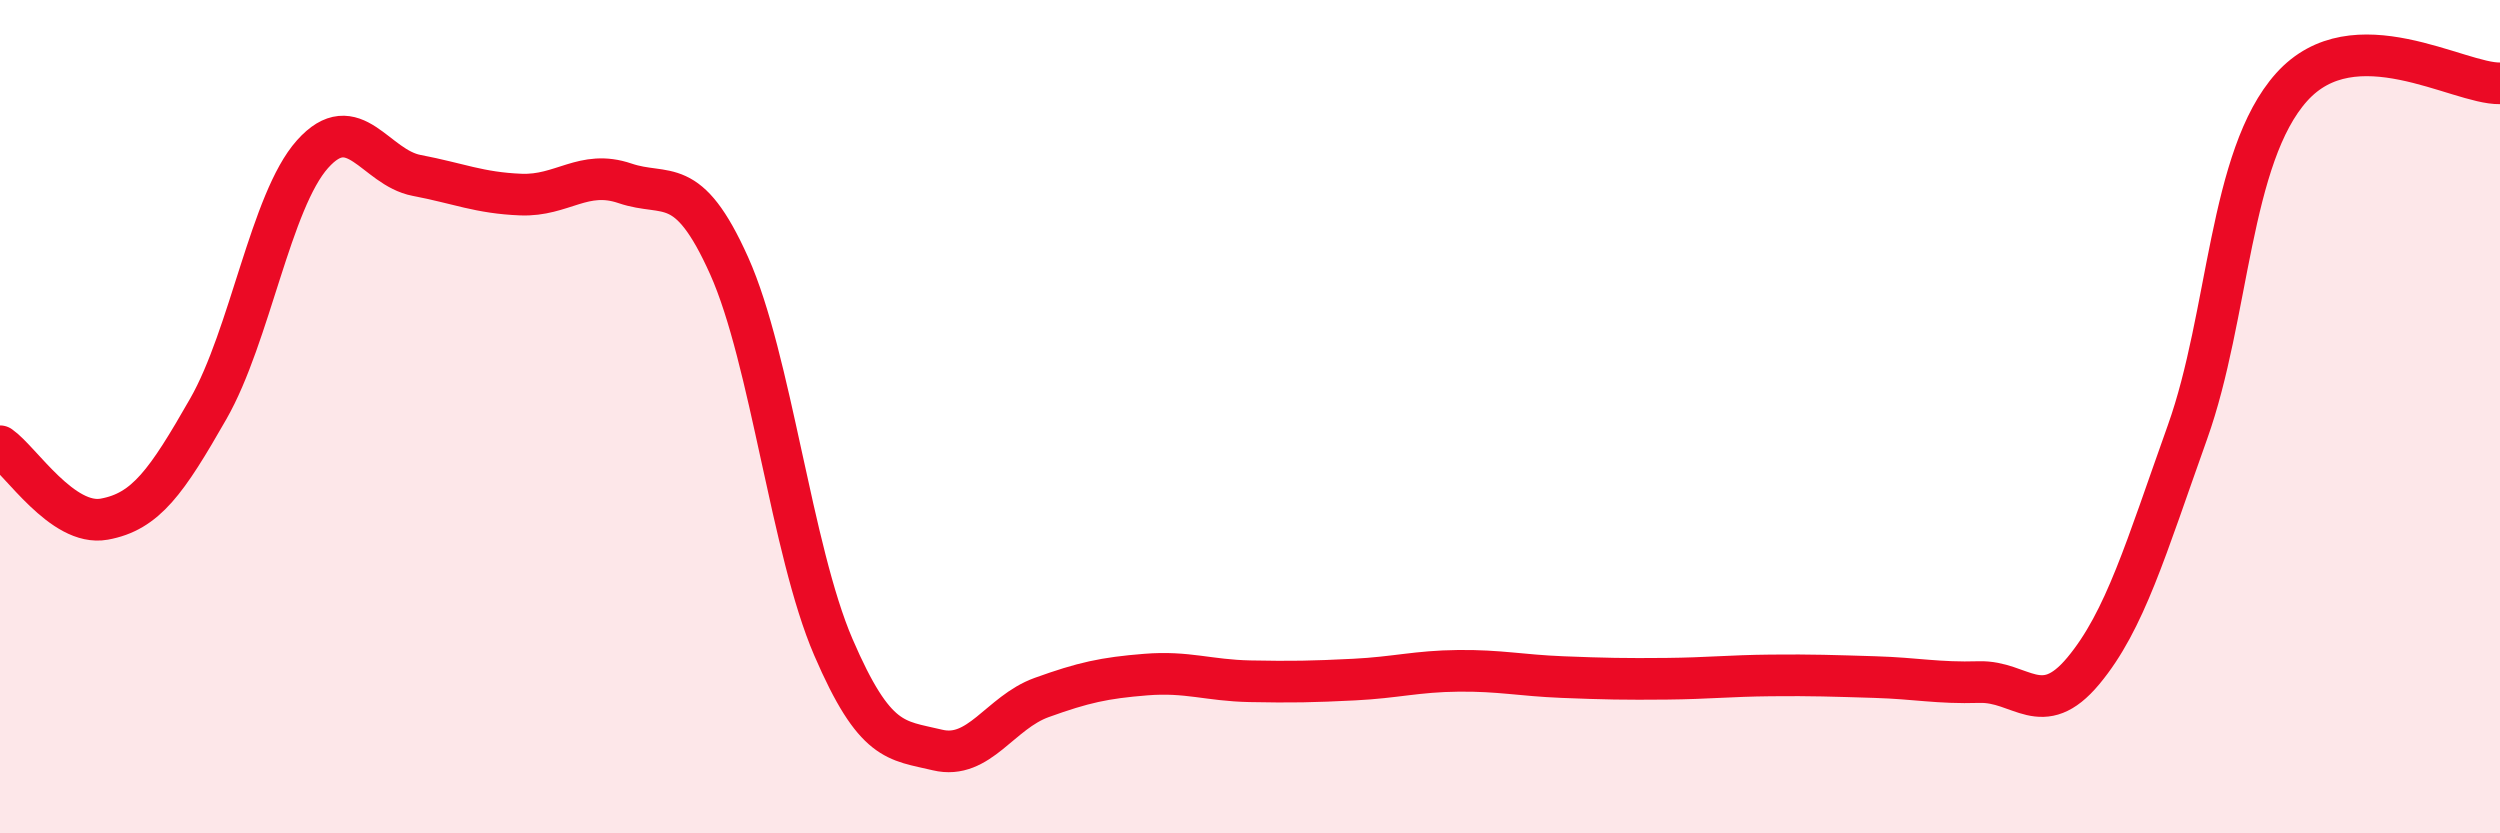
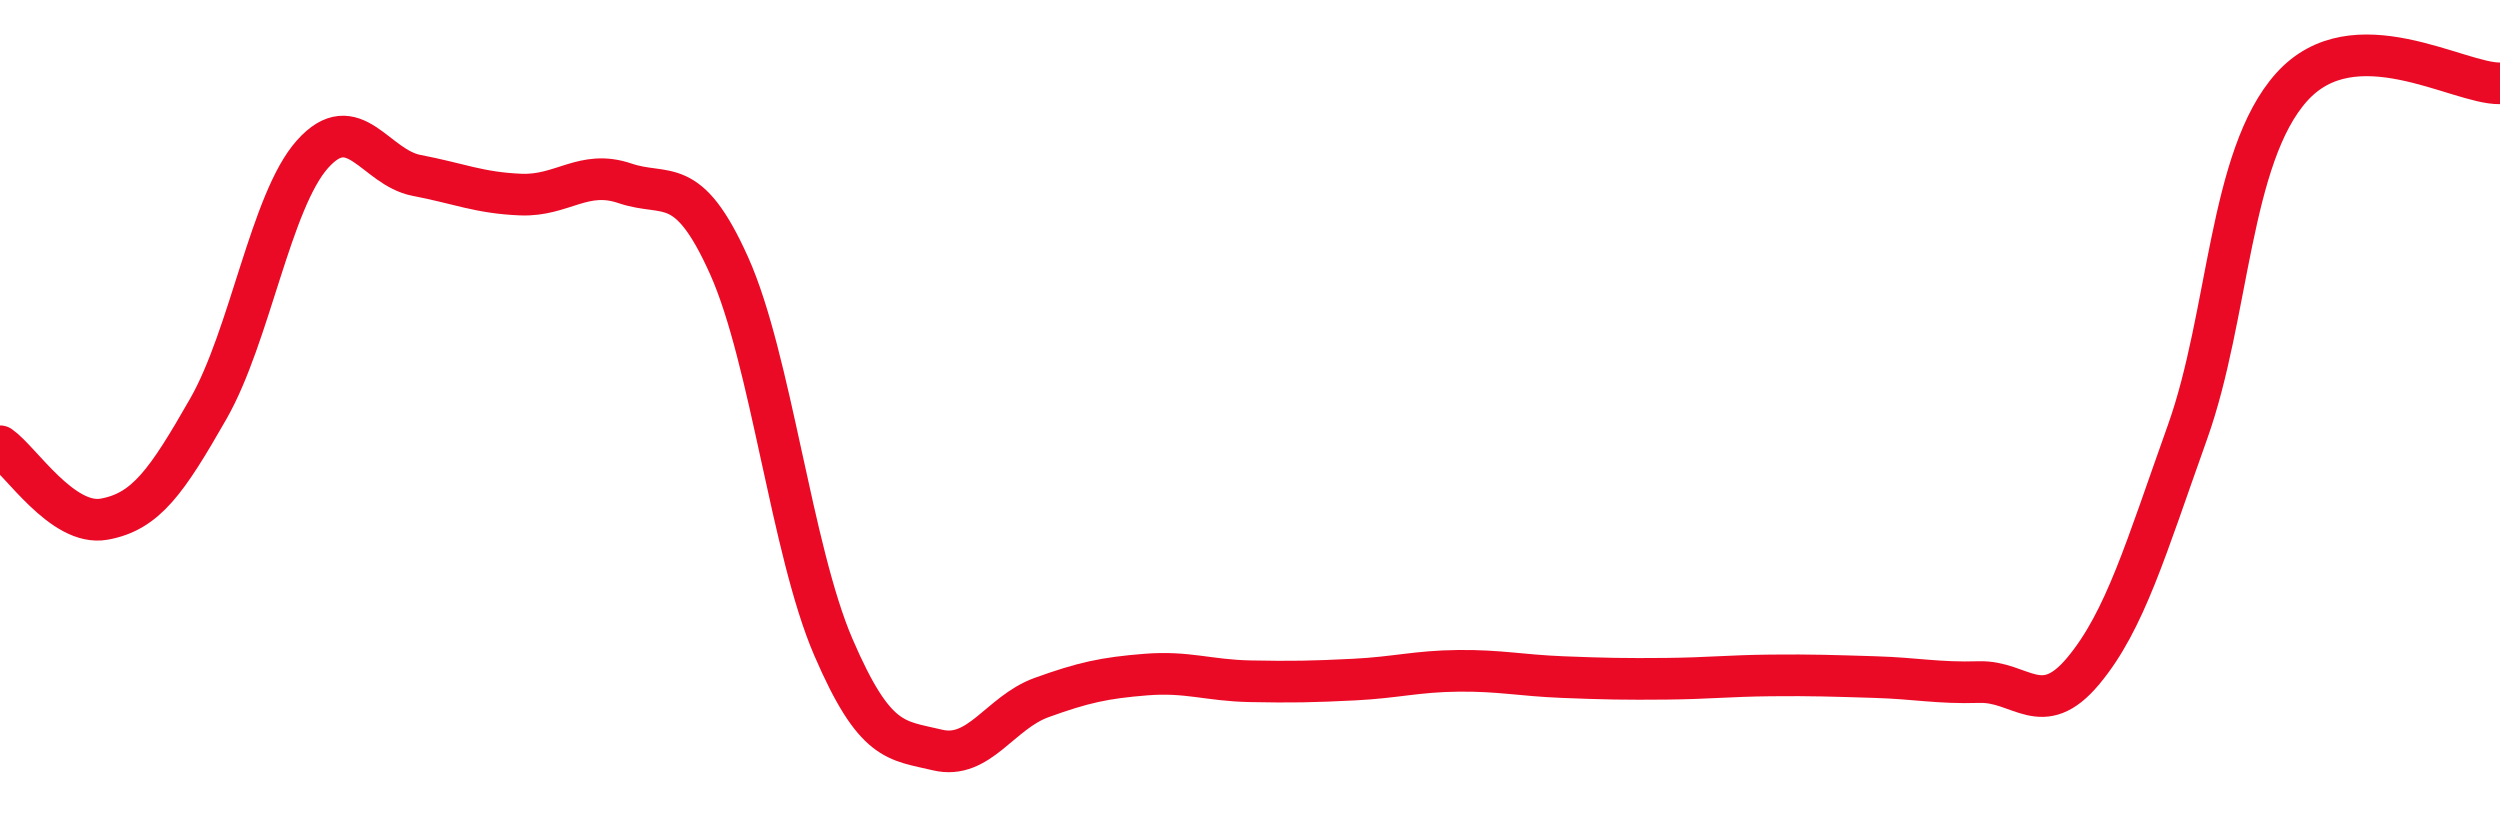
<svg xmlns="http://www.w3.org/2000/svg" width="60" height="20" viewBox="0 0 60 20">
-   <path d="M 0,10.71 C 0.5,11.06 1.5,12.64 2.5,12.46 C 3.5,12.28 4,11.56 5,9.81 C 6,8.06 6.5,4.82 7.5,3.7 C 8.5,2.58 9,4.02 10,4.21 C 11,4.4 11.5,4.63 12.5,4.67 C 13.5,4.71 14,4.06 15,4.4 C 16,4.74 16.5,4.15 17.5,6.38 C 18.5,8.61 19,13.21 20,15.53 C 21,17.85 21.5,17.76 22.5,18 C 23.5,18.24 24,17.1 25,16.74 C 26,16.38 26.5,16.27 27.5,16.19 C 28.5,16.11 29,16.33 30,16.35 C 31,16.37 31.5,16.36 32.5,16.31 C 33.5,16.26 34,16.11 35,16.1 C 36,16.09 36.5,16.21 37.5,16.25 C 38.5,16.29 39,16.3 40,16.29 C 41,16.28 41.5,16.22 42.5,16.21 C 43.5,16.2 44,16.22 45,16.25 C 46,16.28 46.5,16.4 47.5,16.37 C 48.5,16.34 49,17.3 50,16.1 C 51,14.9 51.5,13.17 52.5,10.37 C 53.5,7.57 53.5,3.76 55,2.09 C 56.5,0.42 59,2.02 60,2L60 20L0 20Z" fill="#EB0A25" opacity="0.1" stroke-linecap="round" stroke-linejoin="round" />
  <path d="M 0,10.71 C 0.5,11.06 1.5,12.64 2.5,12.46 C 3.5,12.28 4,11.56 5,9.81 C 6,8.06 6.5,4.82 7.5,3.7 C 8.5,2.58 9,4.02 10,4.21 C 11,4.4 11.5,4.63 12.5,4.67 C 13.5,4.71 14,4.06 15,4.4 C 16,4.74 16.5,4.15 17.5,6.38 C 18.5,8.61 19,13.21 20,15.53 C 21,17.85 21.5,17.76 22.5,18 C 23.5,18.24 24,17.1 25,16.74 C 26,16.38 26.5,16.27 27.5,16.19 C 28.5,16.11 29,16.33 30,16.35 C 31,16.37 31.5,16.36 32.5,16.31 C 33.5,16.26 34,16.11 35,16.1 C 36,16.09 36.5,16.21 37.5,16.25 C 38.5,16.29 39,16.3 40,16.29 C 41,16.28 41.5,16.22 42.5,16.21 C 43.5,16.2 44,16.22 45,16.25 C 46,16.28 46.5,16.4 47.5,16.37 C 48.5,16.34 49,17.3 50,16.1 C 51,14.9 51.5,13.17 52.5,10.37 C 53.5,7.57 53.5,3.76 55,2.09 C 56.5,0.42 59,2.02 60,2" stroke="#EB0A25" stroke-width="1" fill="none" stroke-linecap="round" stroke-linejoin="round" />
</svg>